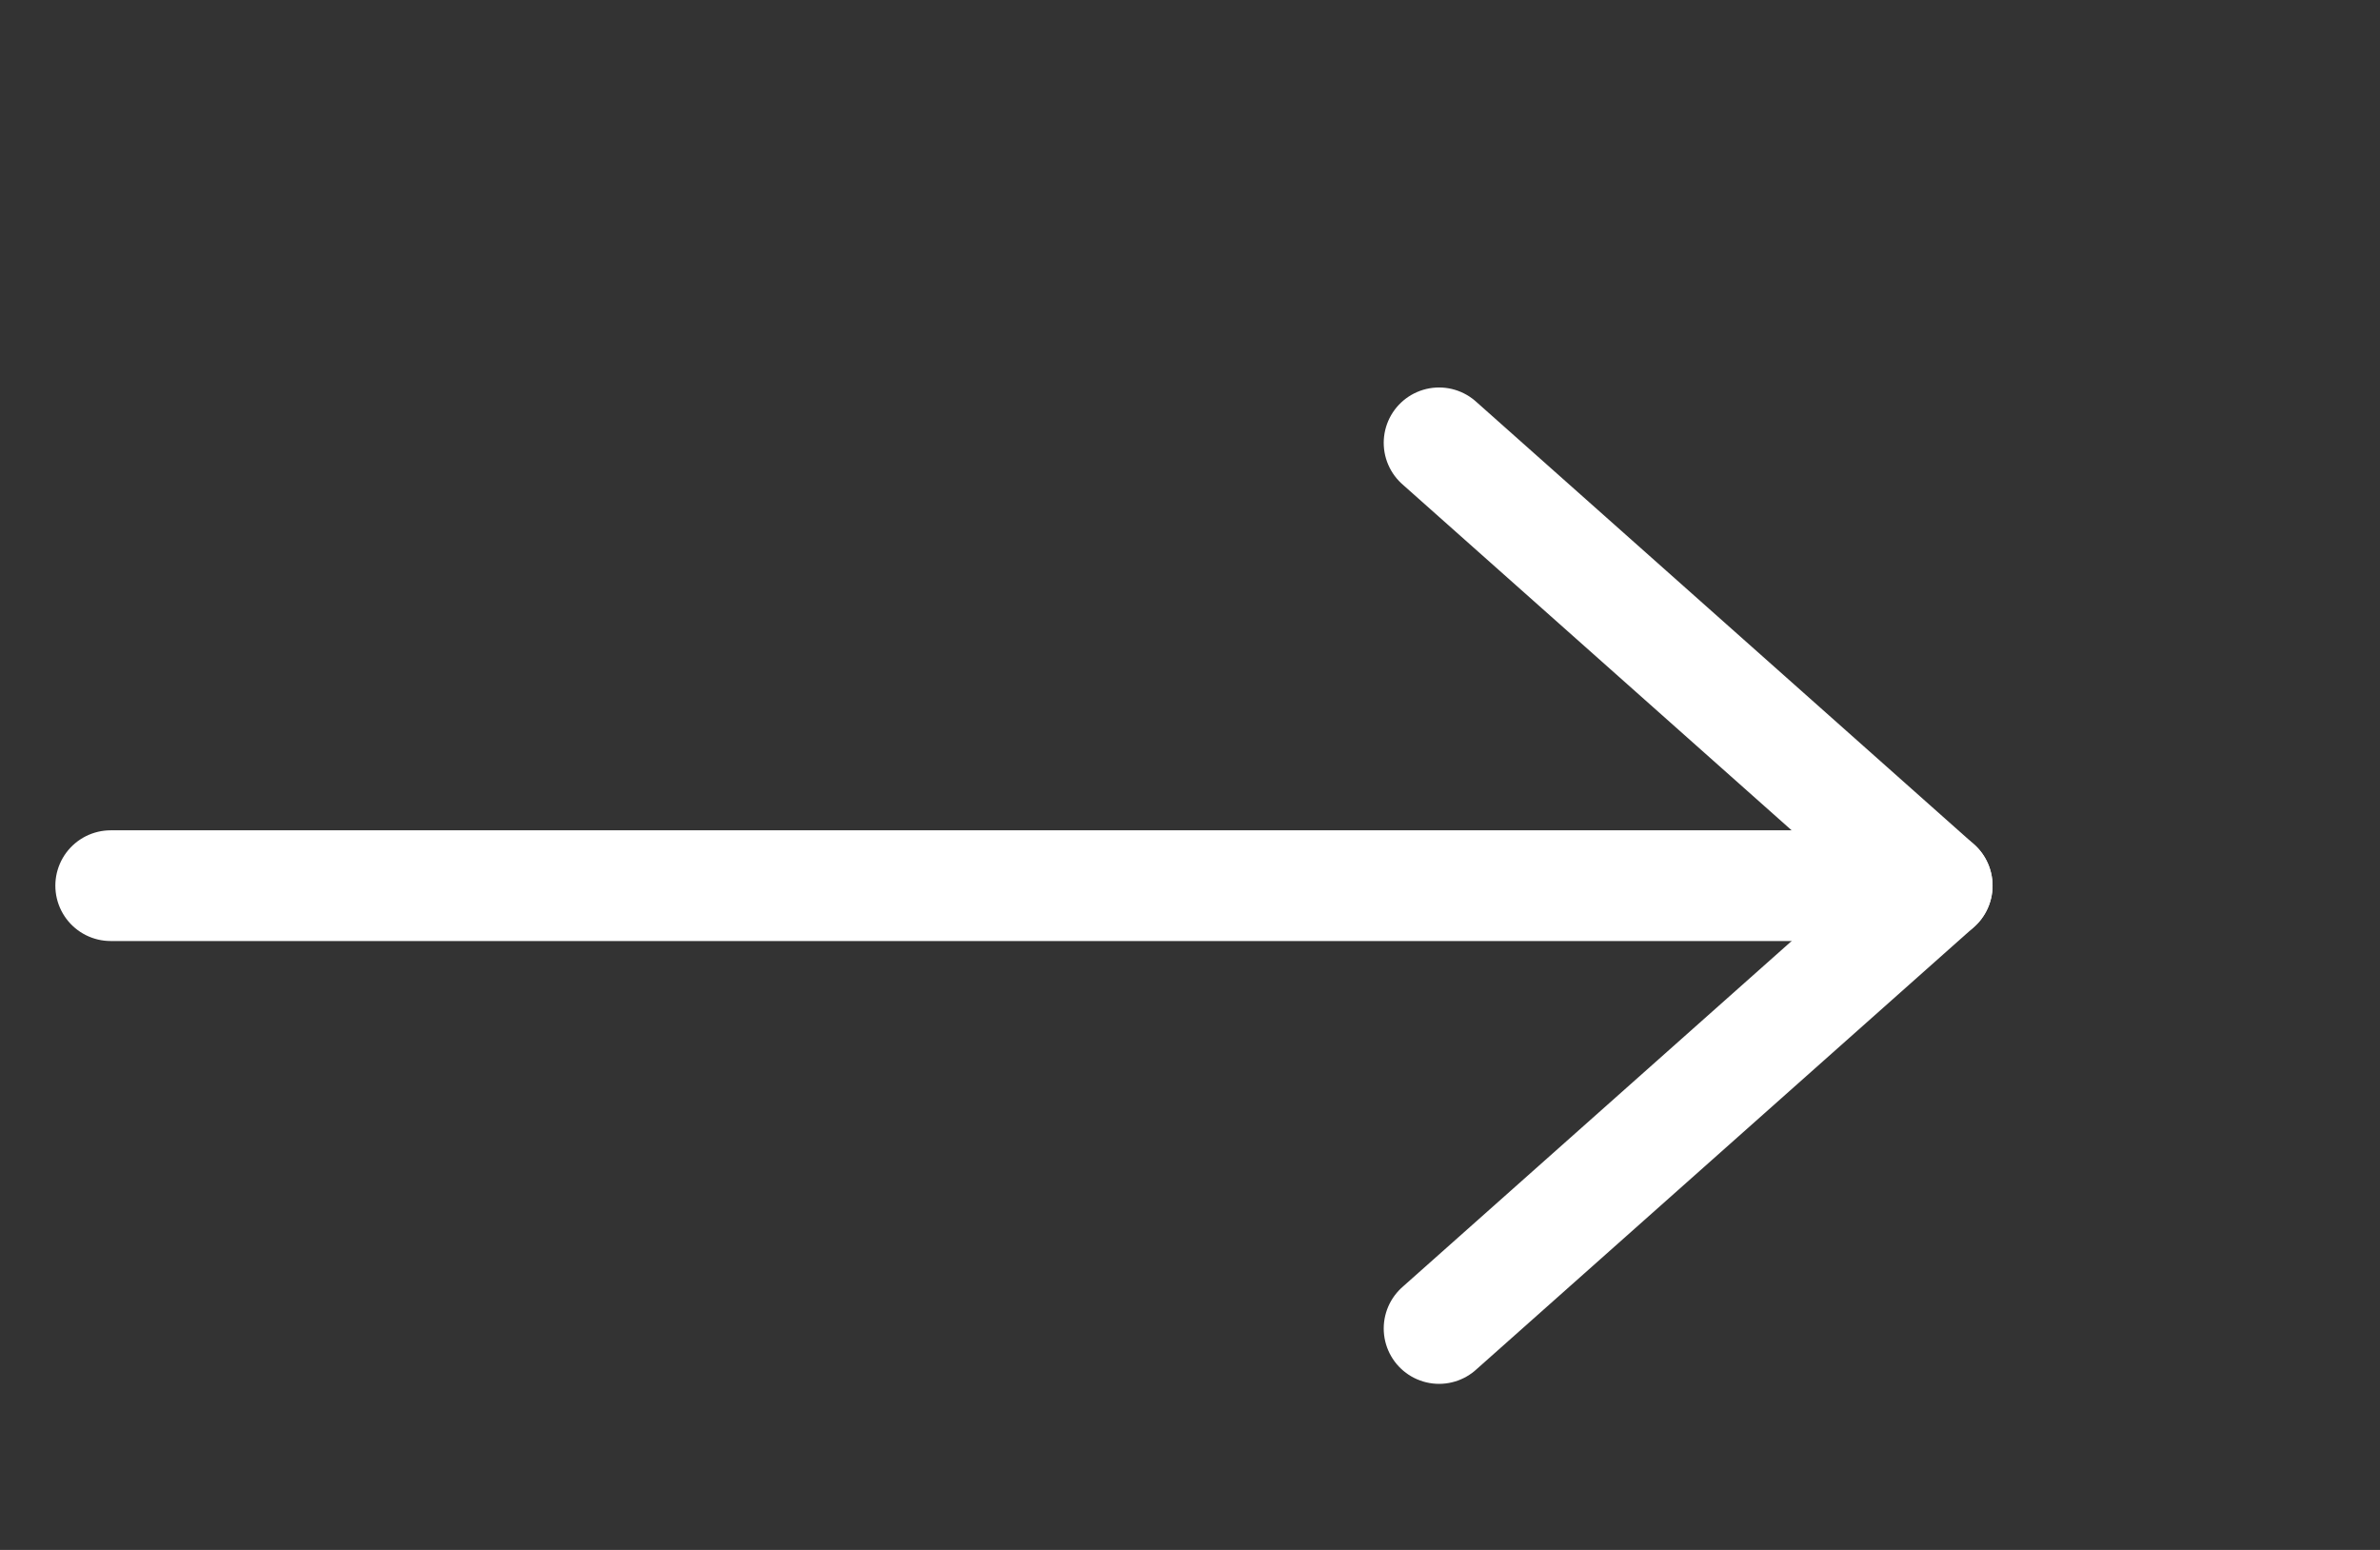
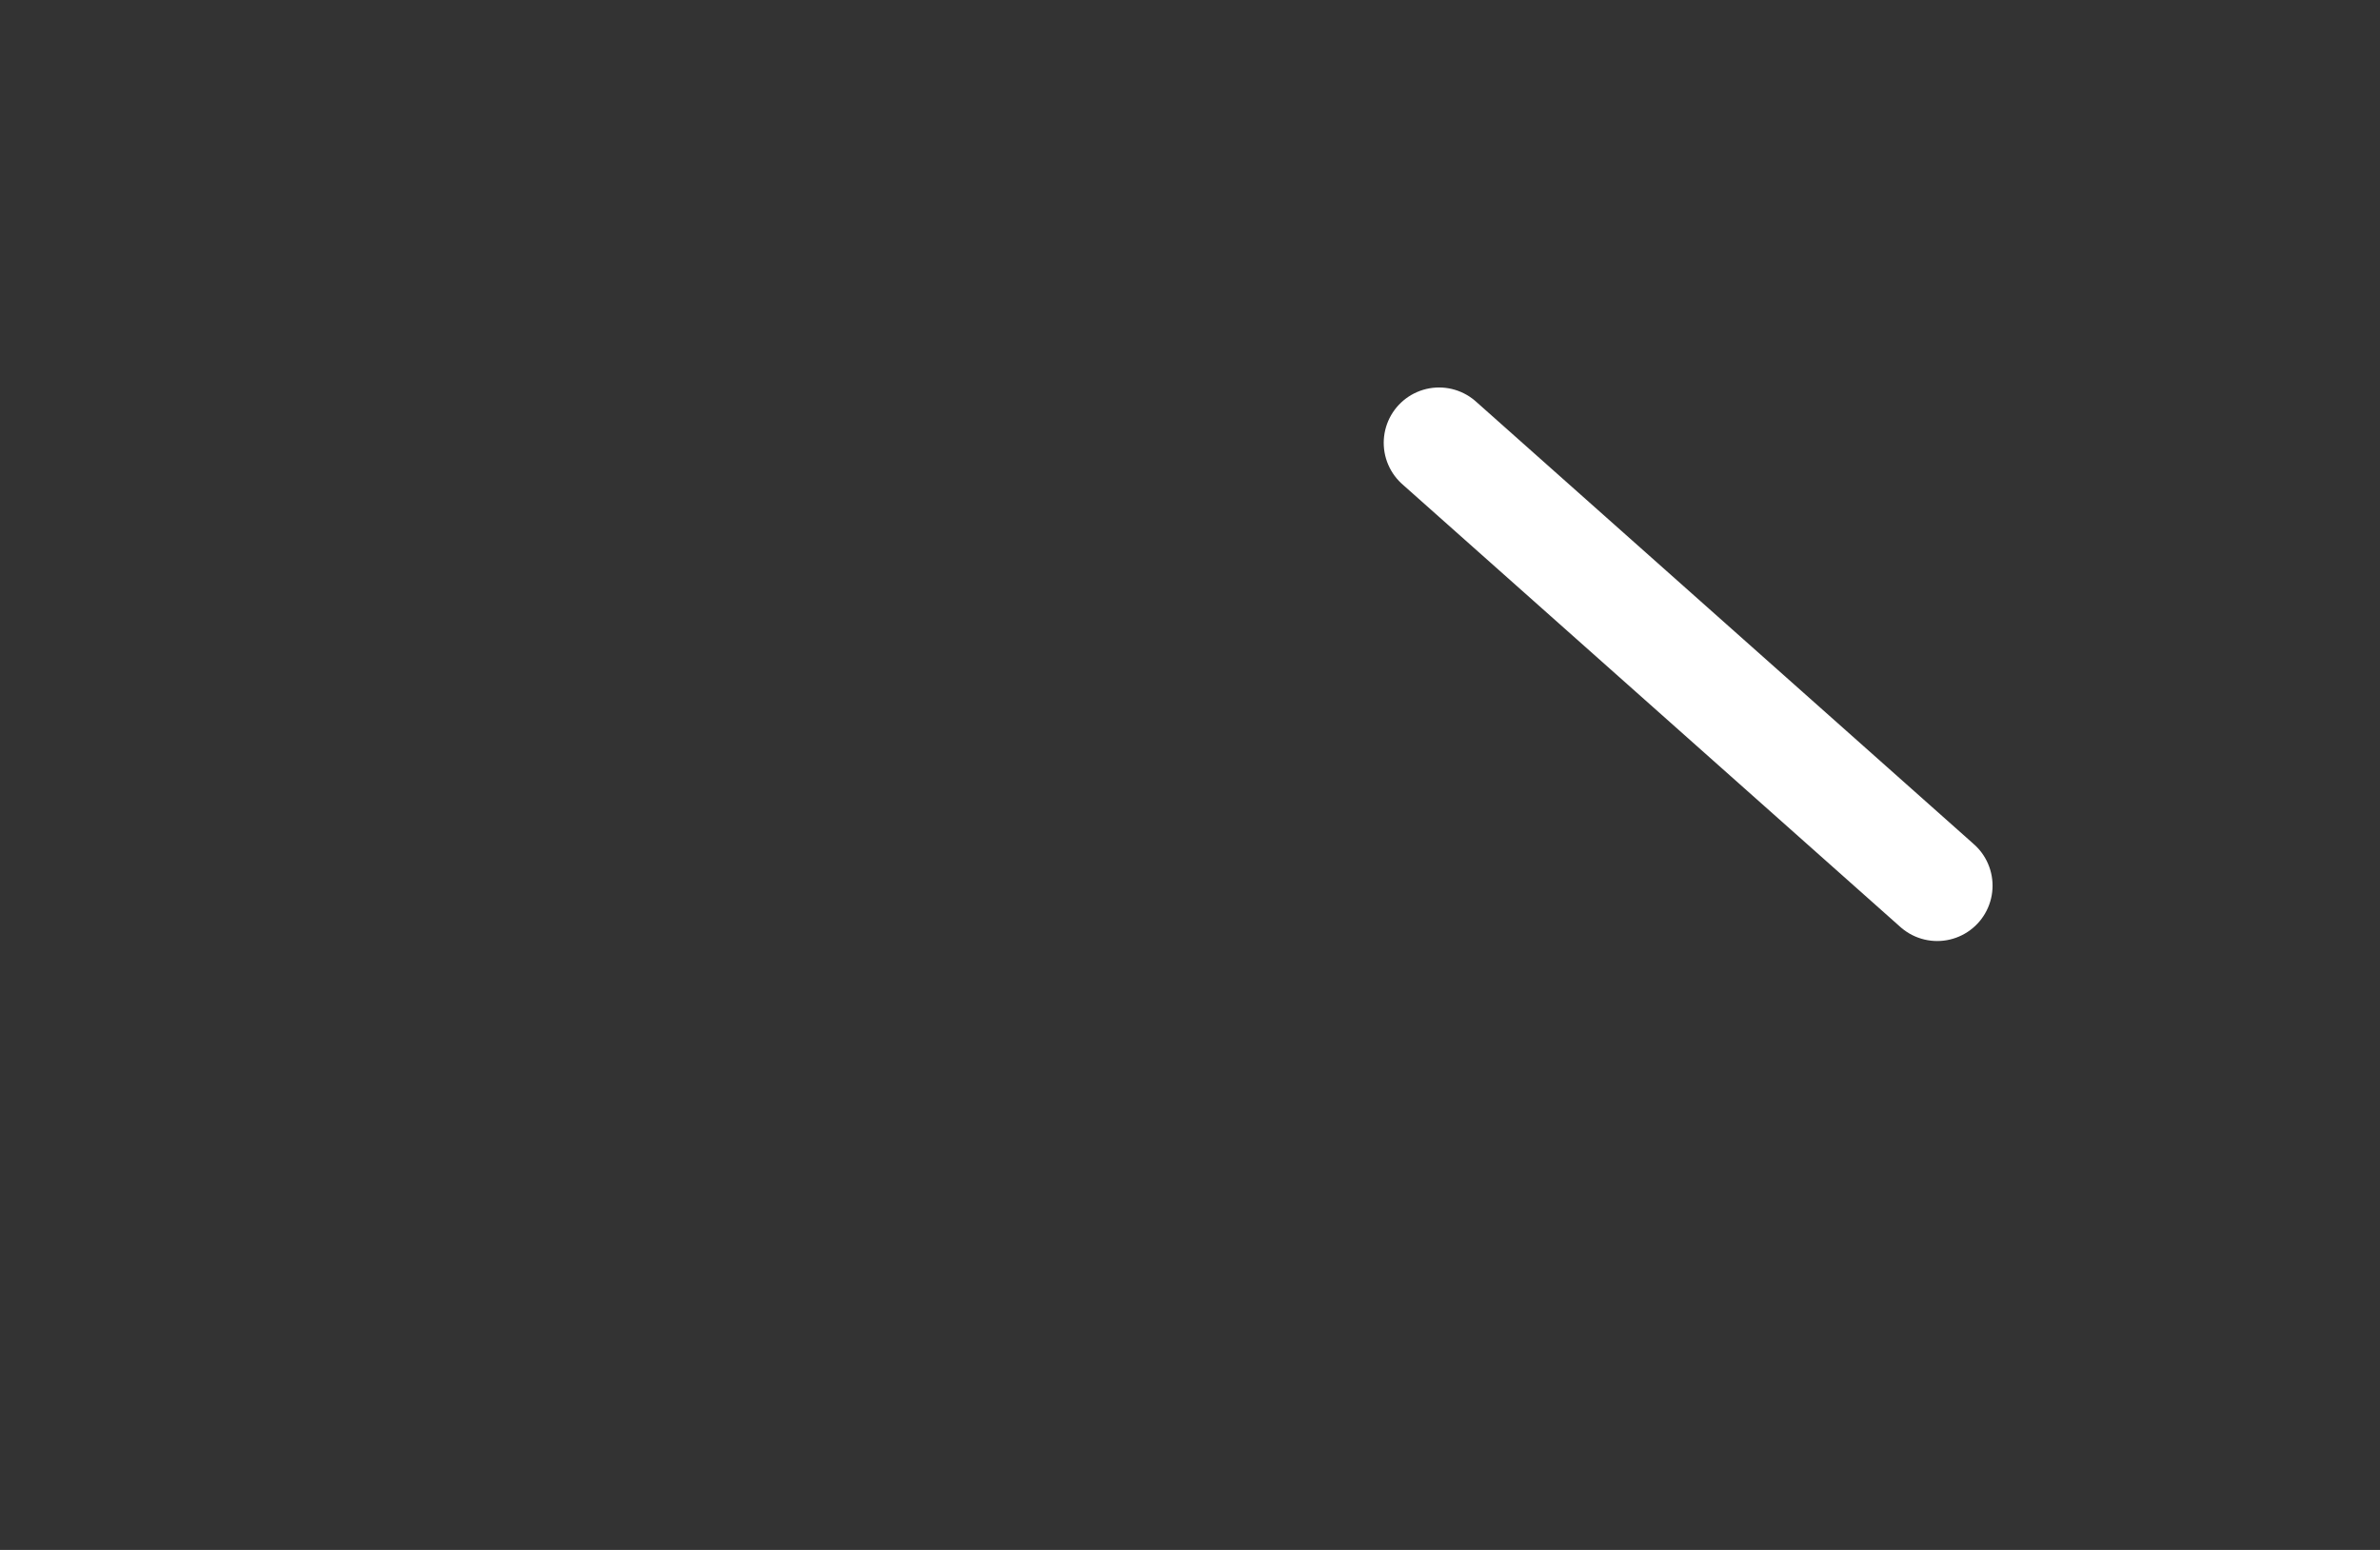
<svg xmlns="http://www.w3.org/2000/svg" width="43" height="28" viewBox="0 0 43 28" fill="none">
  <rect x="0" y="0" width="43" height="28" fill="#333333" stroke="none" />
-   <path d="M2 16L35 16" stroke="white" stroke-width="2" stroke-linecap="round" />
-   <path d="M26 8L35 16L26 24" stroke="white" stroke-width="2" stroke-linecap="round" stroke-linejoin="round" />
+   <path d="M26 8L35 16" stroke="white" stroke-width="2" stroke-linecap="round" stroke-linejoin="round" />
</svg>